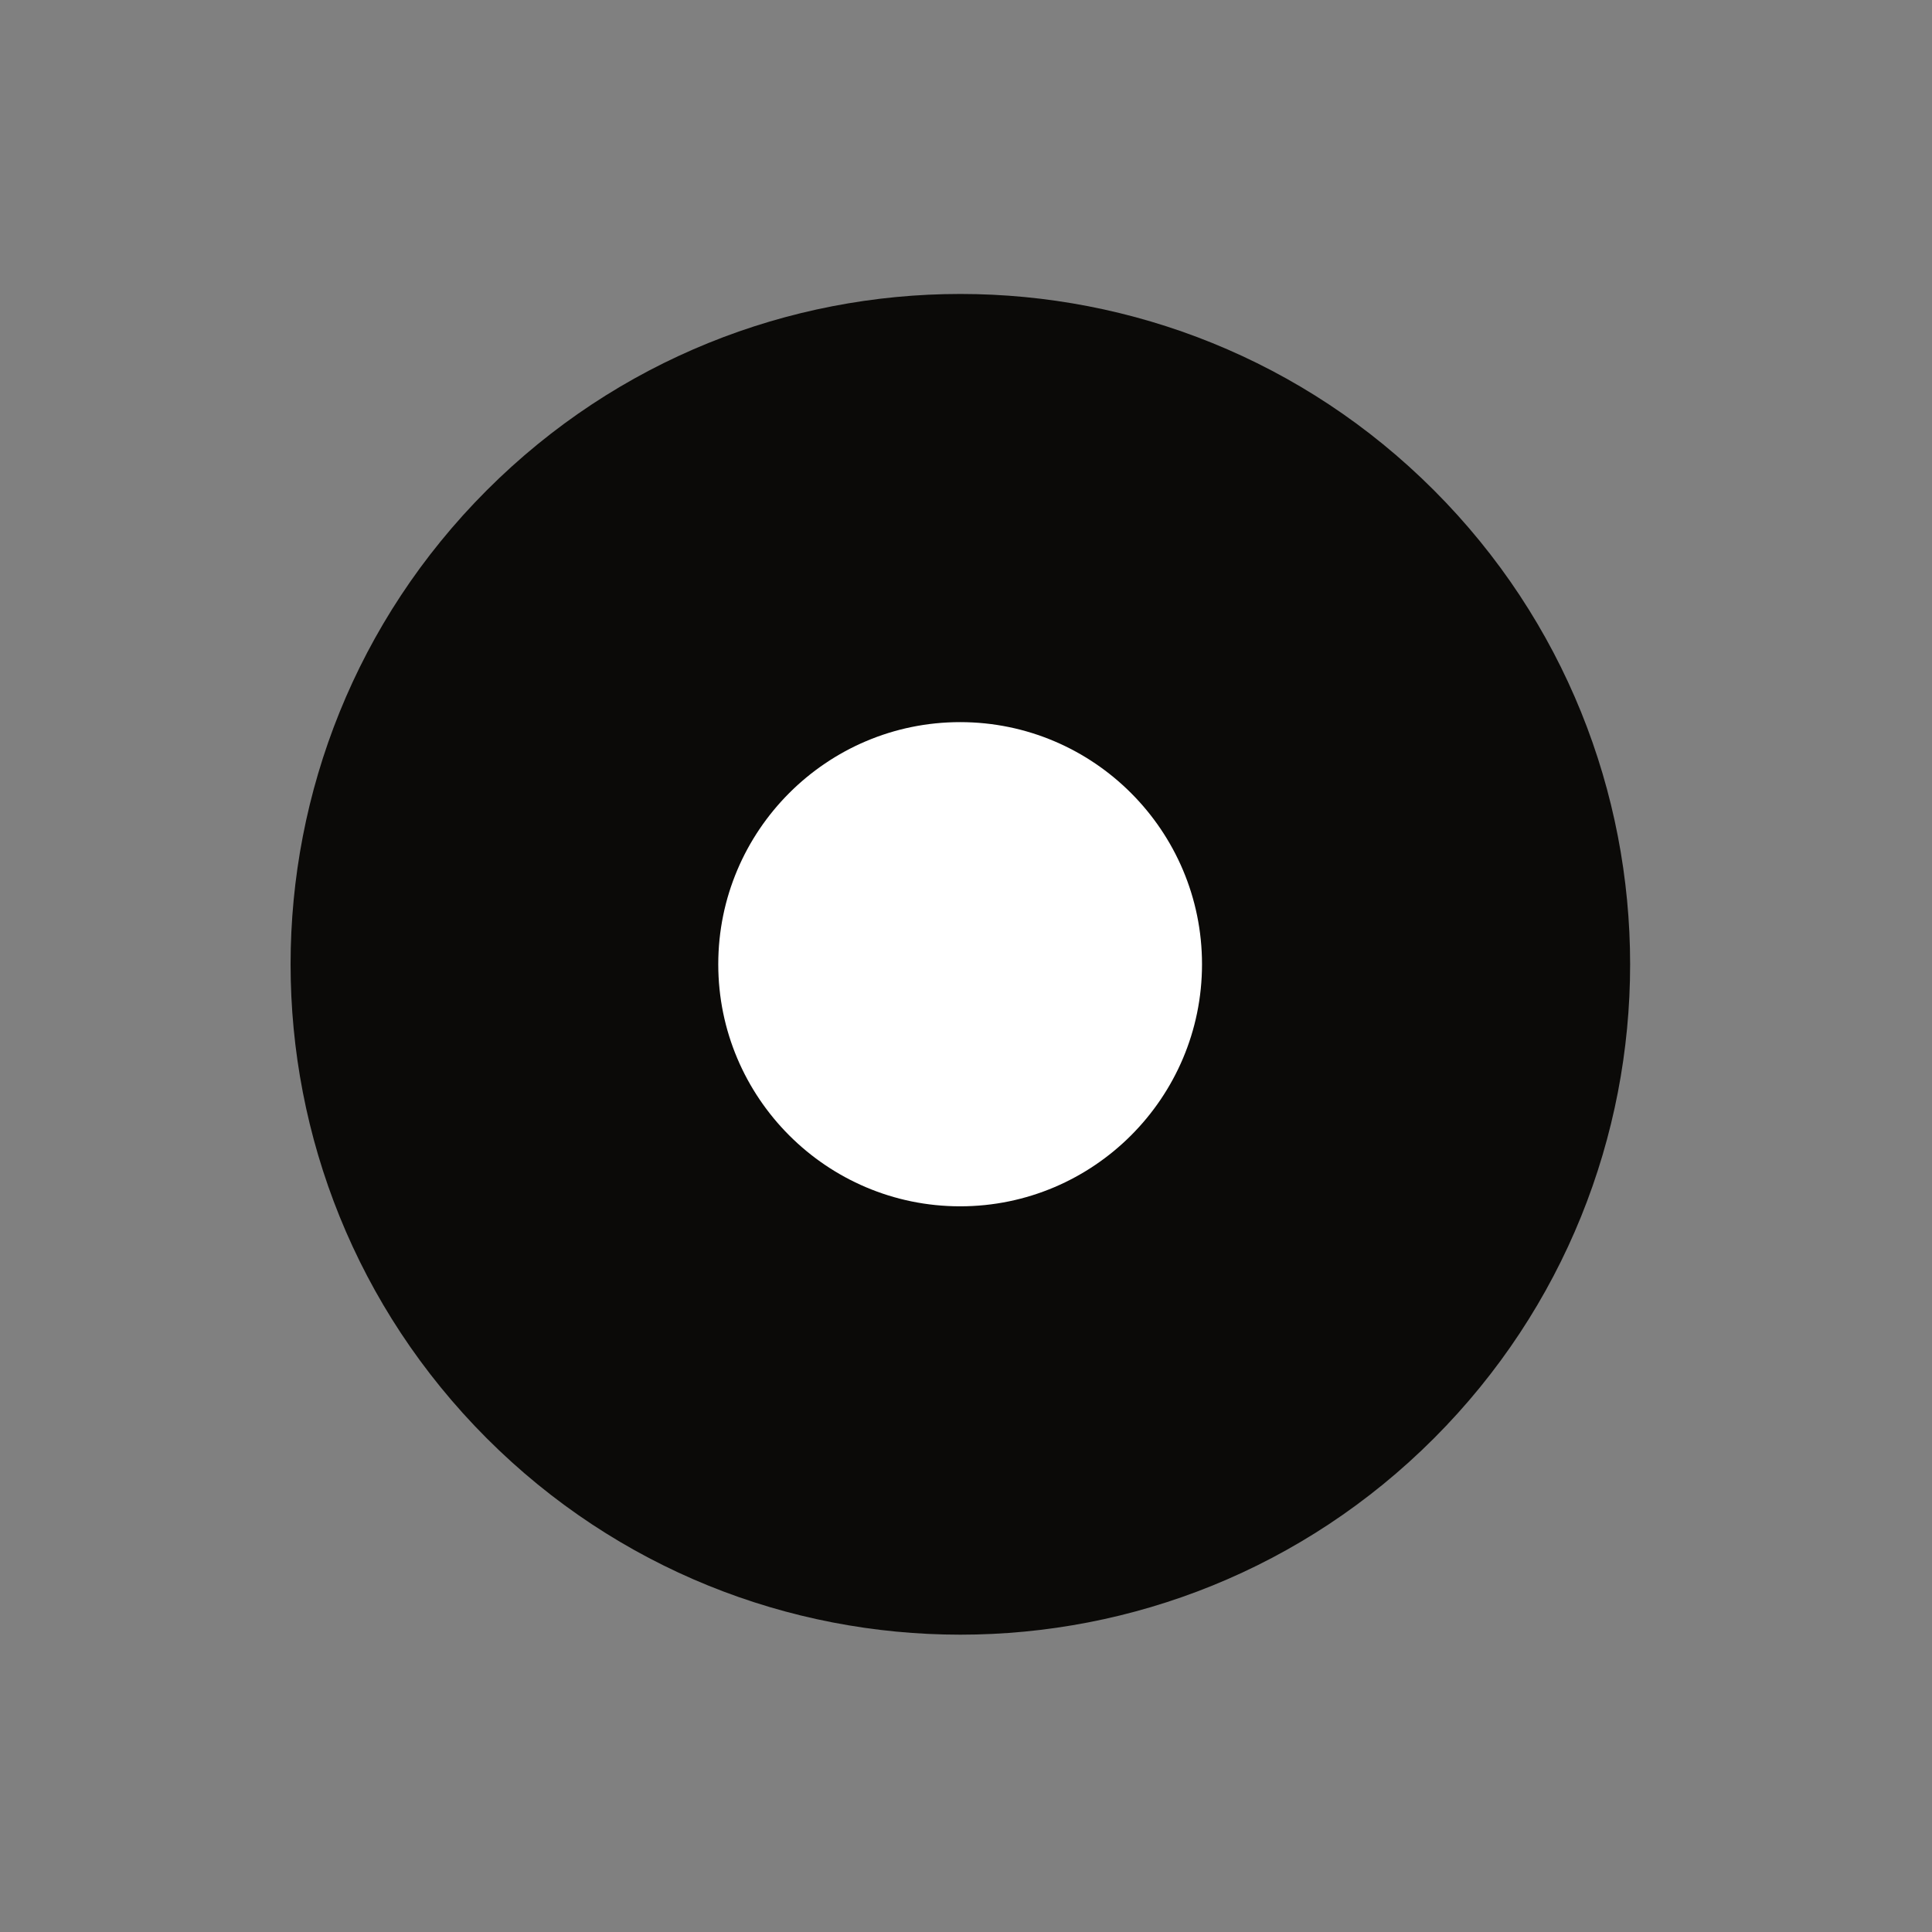
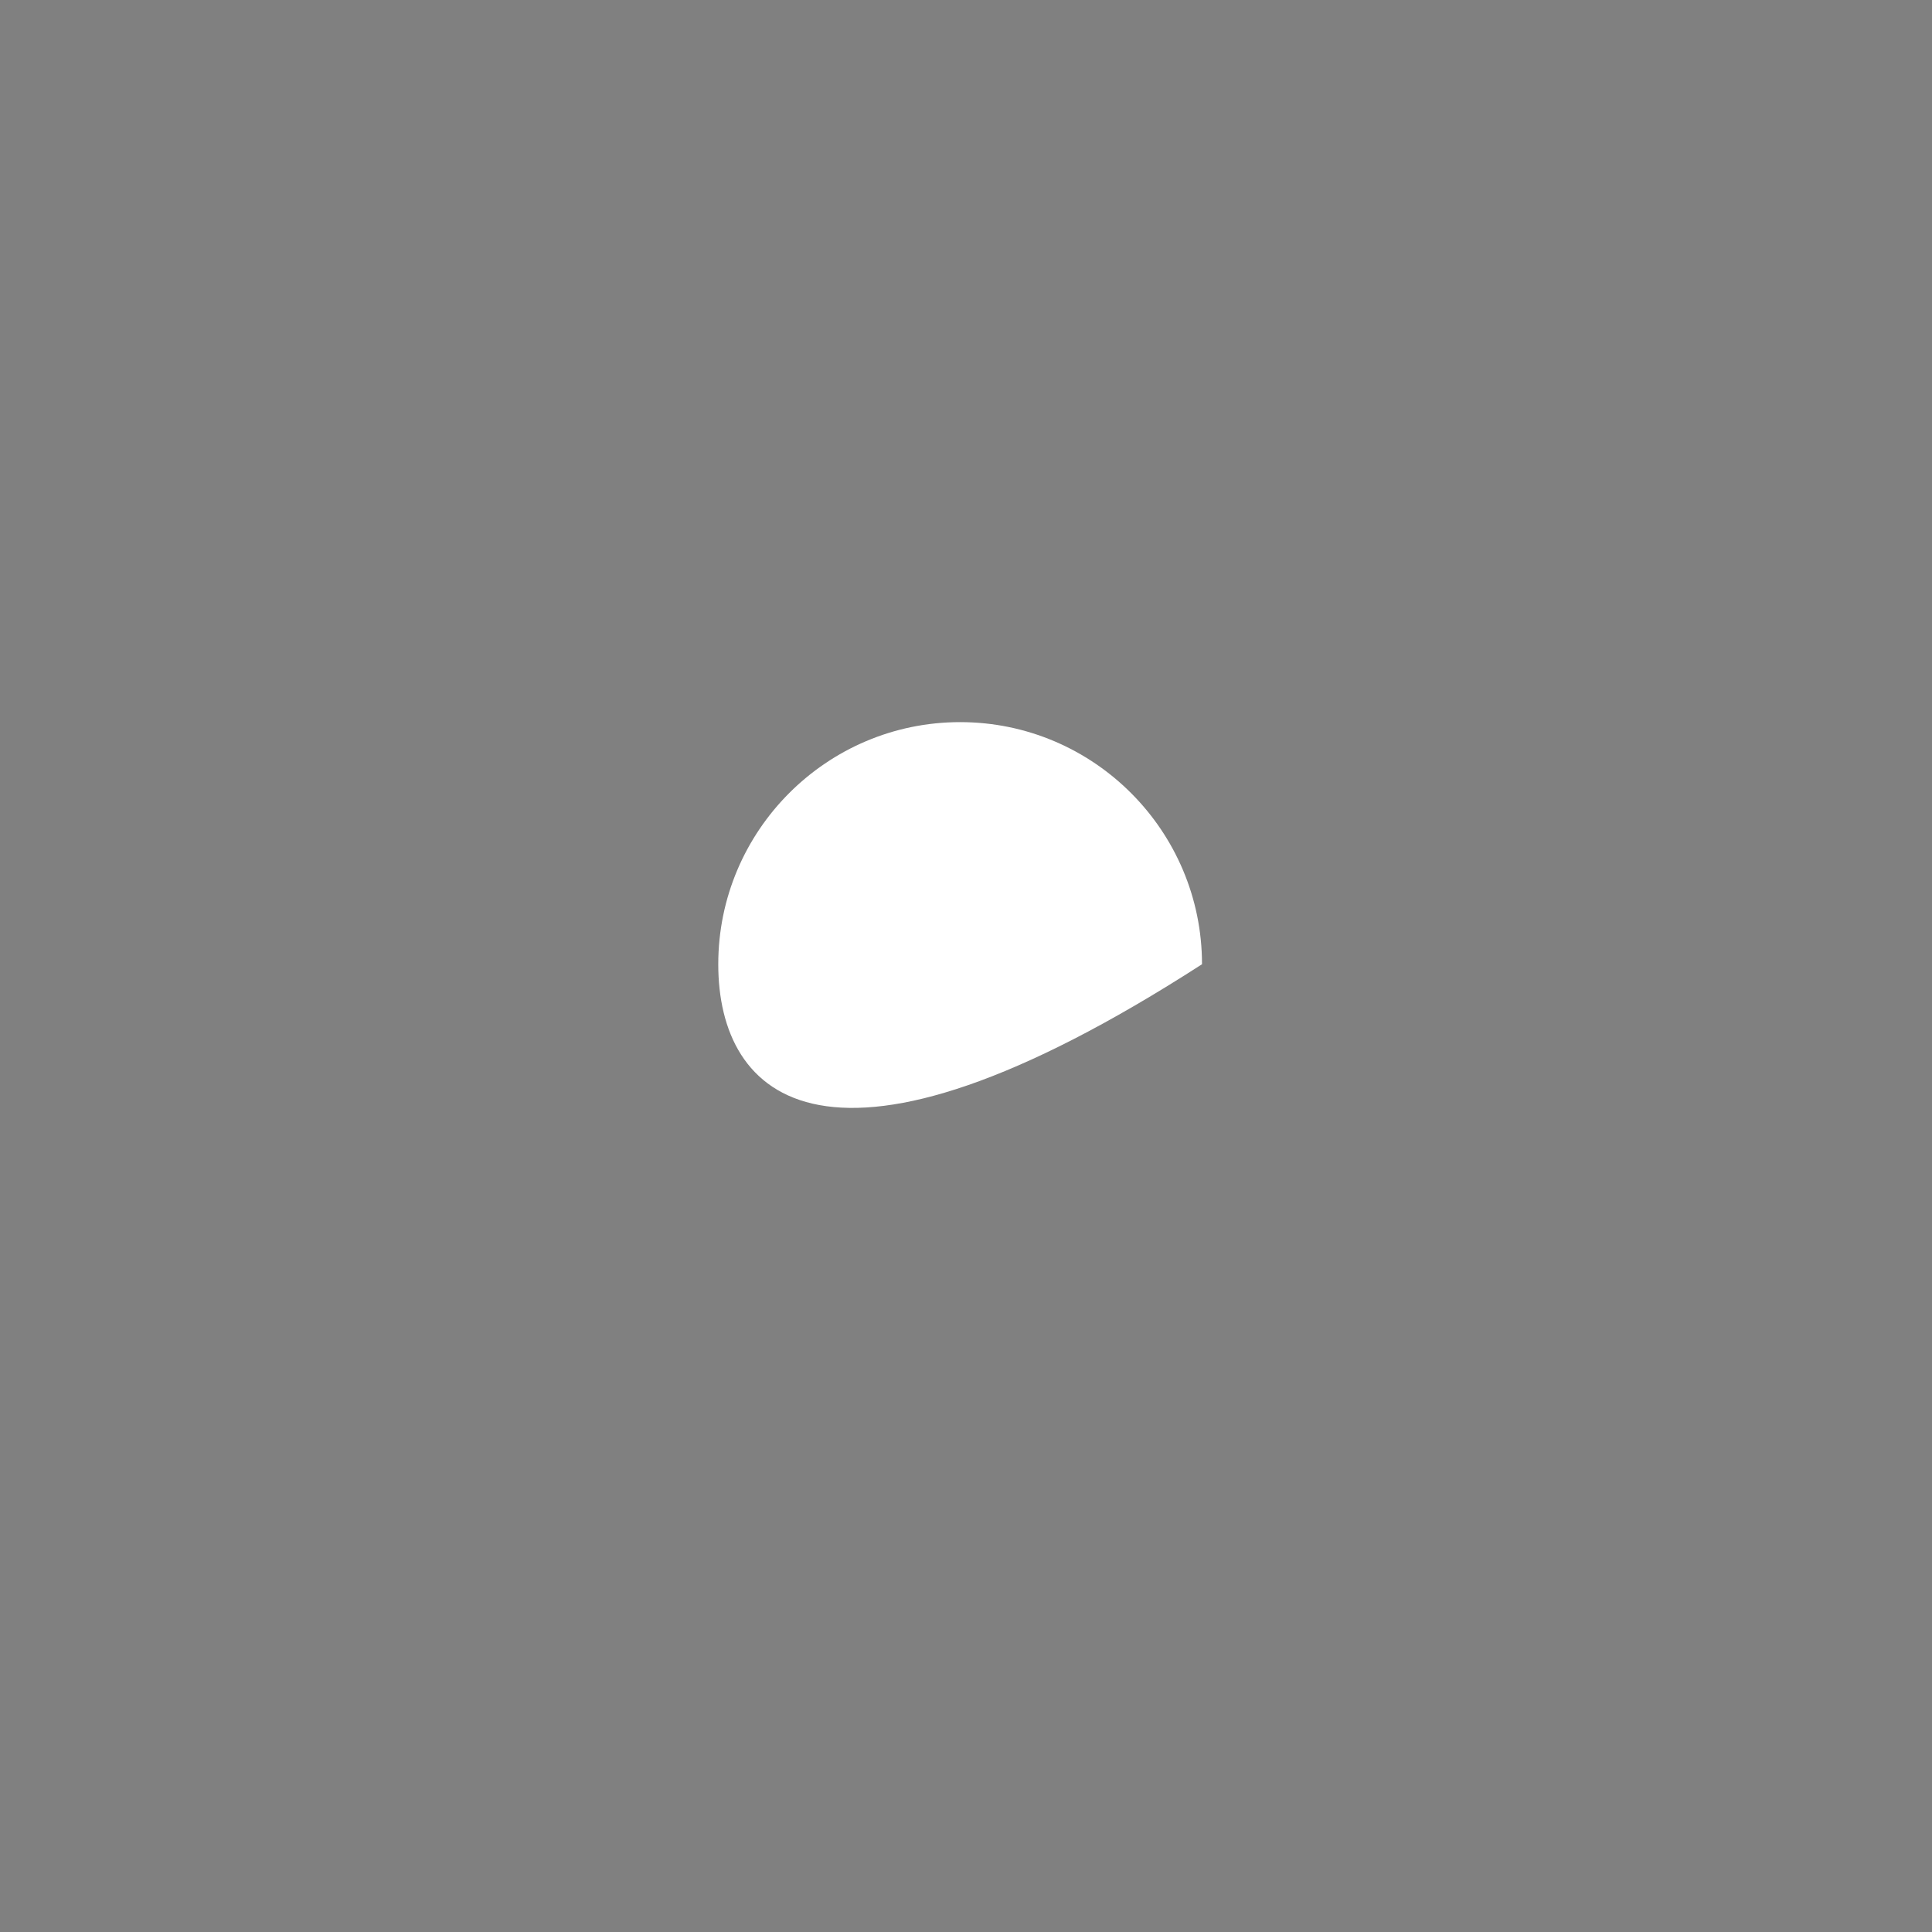
<svg xmlns="http://www.w3.org/2000/svg" width="57" height="57" viewBox="0 0 57 57" fill="none">
  <rect x="0" y="0" width="57" height="57" fill="#808080" stroke="none" />
-   <path d="M42.306 42.435C50.023 34.712 50.023 22.189 42.306 14.465C34.589 6.742 22.078 6.742 14.361 14.465C6.644 22.189 6.644 34.712 14.361 42.435C22.078 50.159 34.589 50.159 42.306 42.435Z" fill="#0B0A08" />
-   <path d="M35.463 28.448C35.463 32.387 32.263 35.59 28.327 35.59C24.391 35.59 21.191 32.387 21.191 28.448C21.191 24.508 24.391 21.305 28.327 21.305C32.263 21.305 35.463 24.508 35.463 28.448Z" fill="white" />
+   <path d="M35.463 28.448C24.391 35.59 21.191 32.387 21.191 28.448C21.191 24.508 24.391 21.305 28.327 21.305C32.263 21.305 35.463 24.508 35.463 28.448Z" fill="white" />
</svg>